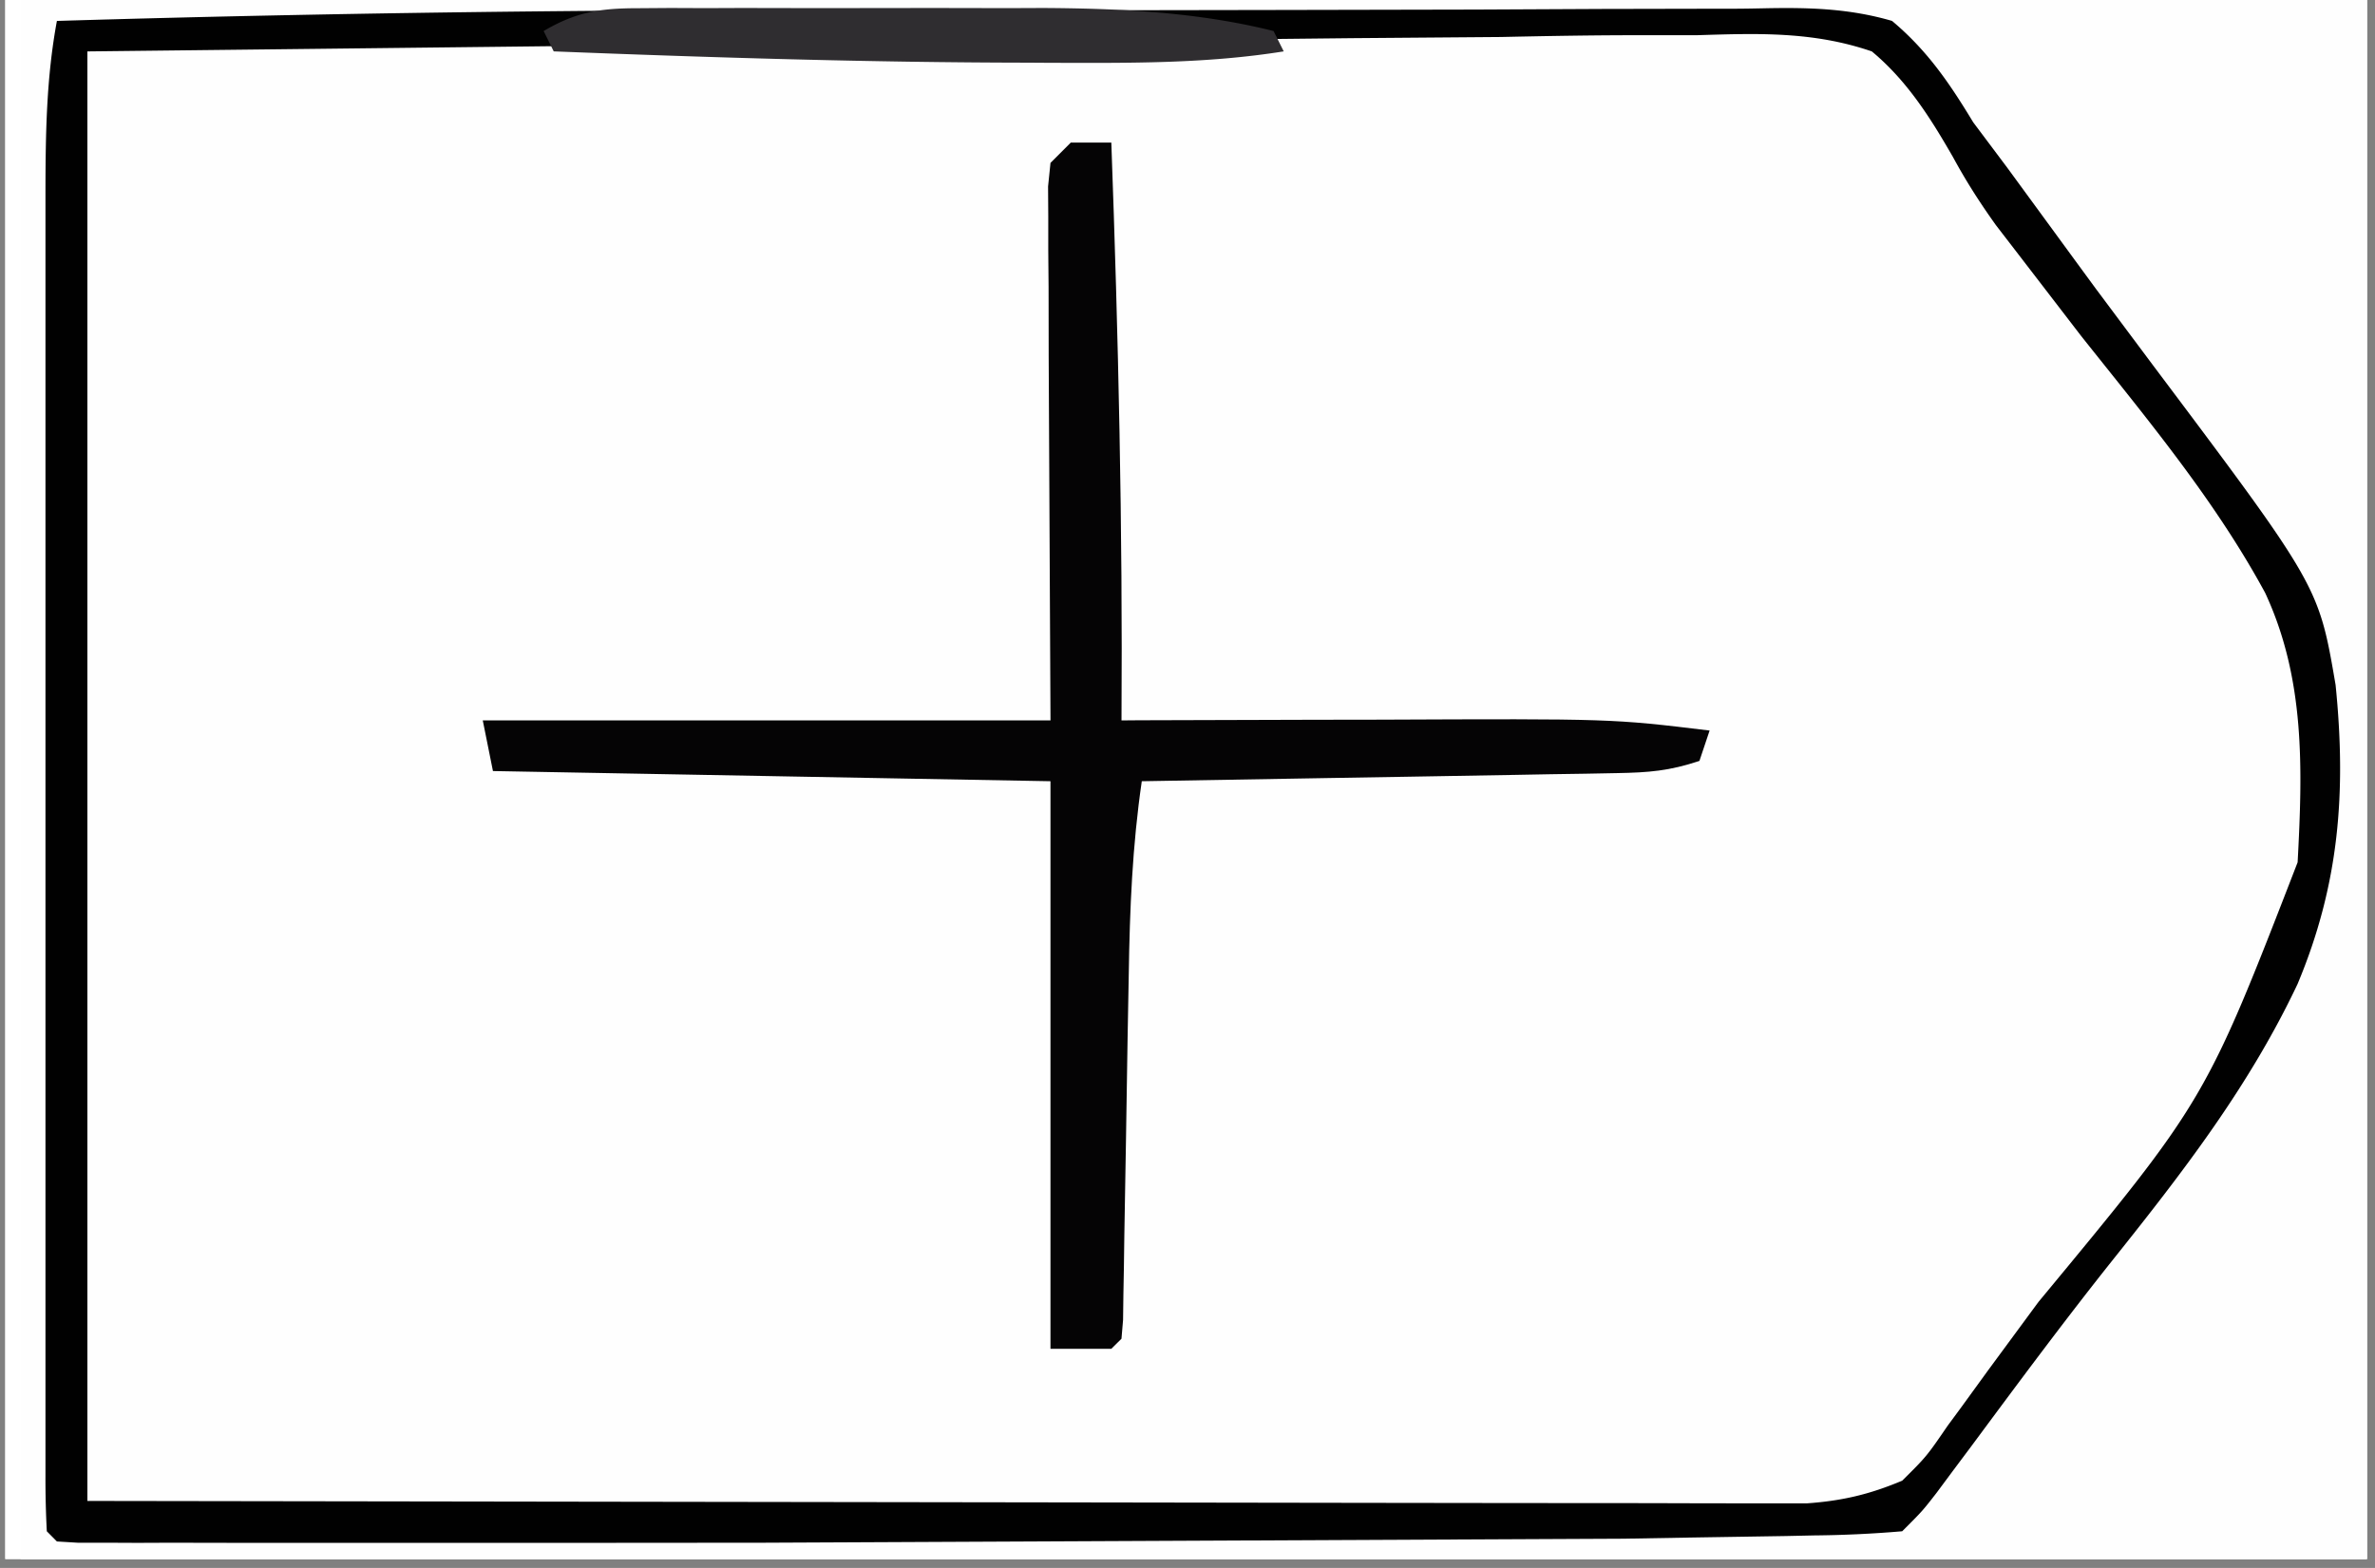
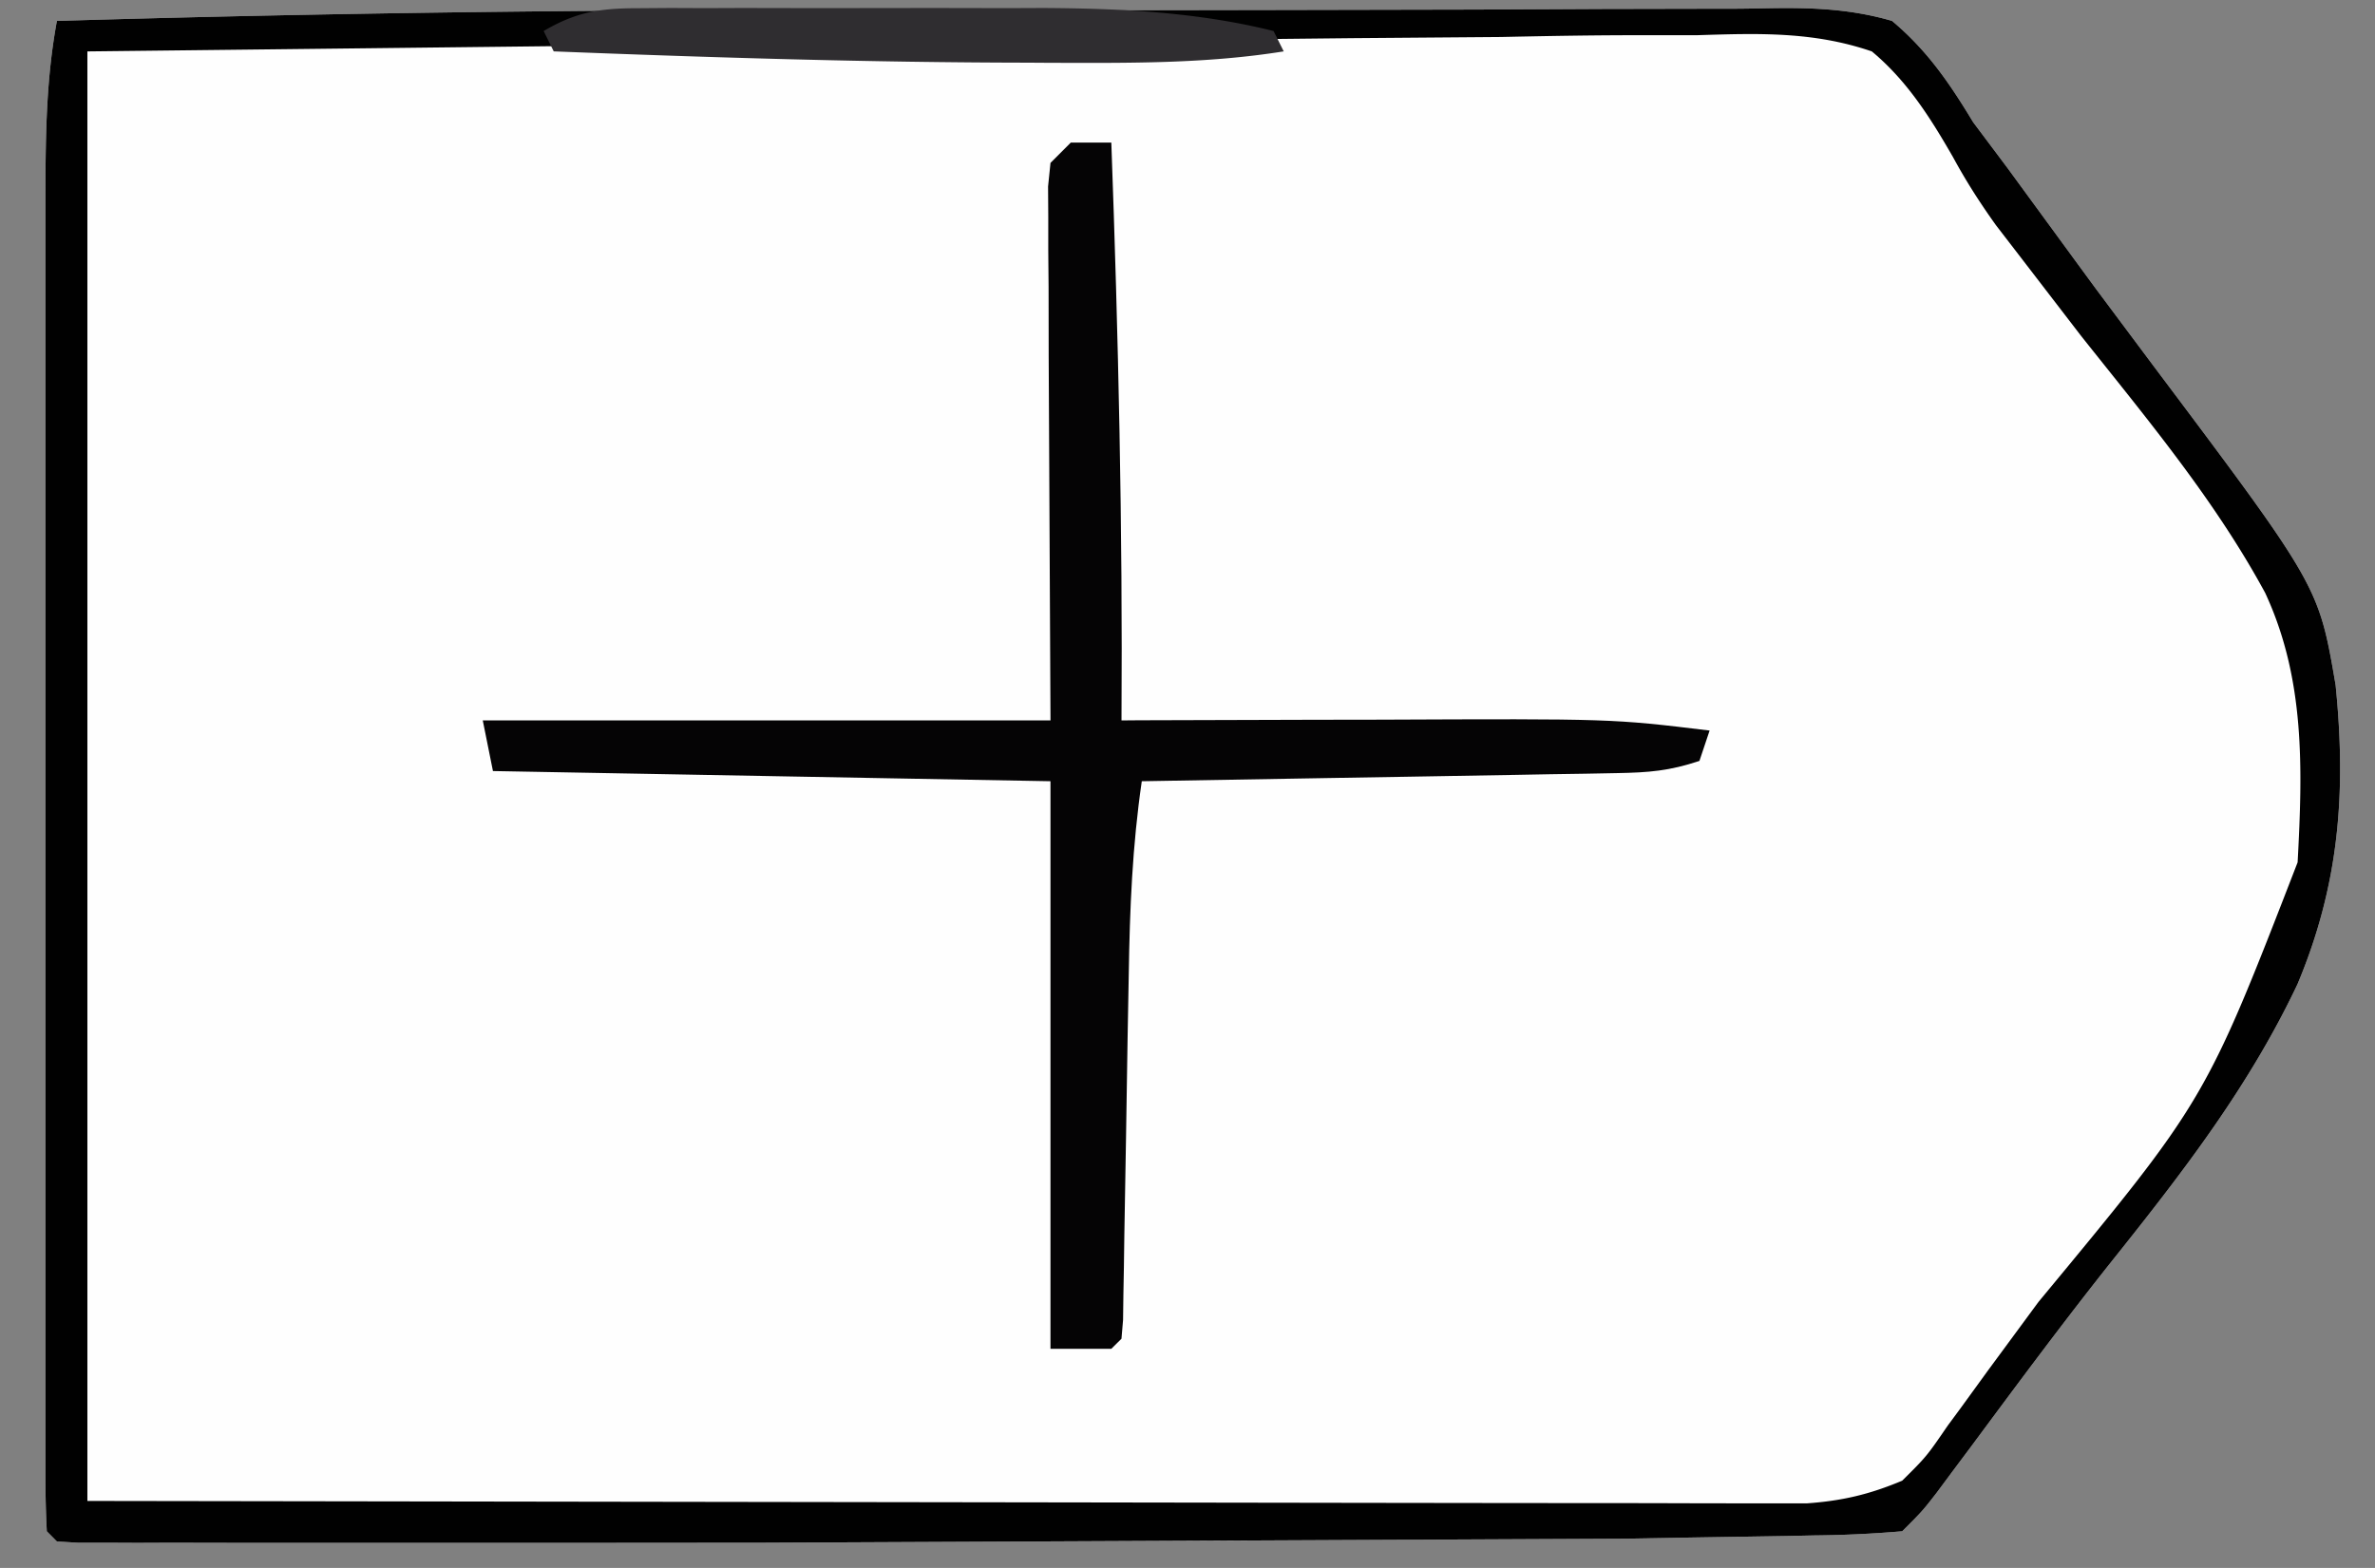
<svg xmlns="http://www.w3.org/2000/svg" width="265" zoomAndPan="magnify" viewBox="0 0 198.75 131.25" height="175" preserveAspectRatio="xMidYMid meet">
  <rect x="0" y="0" width="198.75" height="131.25" fill="#808080" stroke="none" />
  <style>.B{clip-rule:nonzero}</style>
  <defs>
    <clipPath id="A">
      <path d="M.441 0h197.621v130.504H.441zm0 0" class="B" />
    </clipPath>
    <clipPath id="B">
-       <path d="M1.734 0h196.328v130.504H1.734zm0 0" class="B" />
-     </clipPath>
+       </clipPath>
    <clipPath id="C">
      <path d="M3 0h195.063v130.504H3zm0 0" class="B" />
    </clipPath>
    <clipPath id="D">
      <path d="M45 0h153.063v12H45zm0 0" class="B" />
    </clipPath>
    <clipPath id="E">
      <path d="M87 0h111.063v130.504H87zm0 0" class="B" />
    </clipPath>
-     <path id="F" d="M.441 0h197.621v130.504H.441zm0 0" />
    <path id="G" d="M-19.875-13.125h238.5v157.5h-238.5z" />
  </defs>
  <g clip-path="url(#A)" fill="#fff">
    <use href="#F" />
    <use href="#F" />
  </g>
  <g clip-path="url(#B)">
    <g fill="#fff">
      <use href="#G" />
      <use href="#G" />
    </g>
    <use href="#G" fill="#fefefe" />
  </g>
  <g clip-path="url(#C)">
    <path fill="#fefefe" d="M4.762 185.883l5.887-.156 1.887-.02 6.313-.043 4.508-.035 41.195-.215 30.461-.176 21.402-.105 12.785-.082 12.043-.051 4.41-.035c4.348-.082 8.43-.047 12.68.918 3.027 2.145 4.871 4.492 6.793 7.637l2.035 2.719 1.781 2.586c4.266 6.125 8.801 12.035 13.398 17.914 6.207 8.039 11.352 15.887 13.324 25.992.816 8.465.125 15.914-3.391 23.758-3.223 7.031-7.676 12.957-12.457 18.969l-5.359 6.863-1.043 1.355c-3.074 3.984-5.996 8.078-8.875 12.203-3.348 4.773-3.348 4.773-5.355 6.43-2.984 1-5.34.957-8.492.957l-1.852.008h-6.145-4.402-11.953-12.504-21.004c-8.094-.008-16.195-.008-24.289 0H47.699 35.25 23.535 19.23c-1.949 0-3.906 0-5.863-.008h-3.312c-2.23-.082-4.027-.285-6.137-.957l-.043-49.07-.027-22.785-.016-19.855v-10.52l-.008-9.891-.012-3.641v-4.949-2.801l.105-2.07zm329.387-1.316l16.238-.426 10.723-.371c17.695-.879 17.695-.879 24.609 1.266 4.57 3.055 7.262 7.137 9.777 11.945l1.027 2.109c1.742 3.336 4.055 6.18 6.383 9.121l2.48 3.32 1.211 1.609 1.188 1.586 1.18 1.578c5.957 7.977 12.121 16.293 13.883 26.309.984 8.652-.379 17.145-3.824 25.141-3.332 6.73-7.793 12.602-12.469 18.449-4.02 5.039-7.828 10.227-11.617 15.441l-2.836 3.836c-.812 1.098-1.602 2.195-2.371 3.32-1.02 1.391-1.02 1.391-3.16 3.508-3.828.77-7.555.957-11.449.957l-3.25.008h-7.262-10.148-10.687-17.977c-6.879-.008-13.762-.008-20.641 0H287.34h-10.598c-15.168.016-30.293-.105-45.437-.965l-.043-43.437-.027-20.172-.008-17.605-.008-9.301c-.055-24.812-.055-24.812.93-35.91l19.188-.219 31.719-.293 14.992-.105 36.102-.699M84.348.871l21.793-.035 17.355-.035L134.043.75l9.918-.02c1.223.008 2.434-.008 3.656-.035 3.73-.078 7.129.008 10.715 1.055 2.949 2.469 4.816 5.215 6.793 8.484l2.84 3.789 2.781 3.801 3.082 4.215 1.578 2.152 4.824 6.461c13.805 18.395 13.805 18.395 15.223 26.684.902 8.953.316 16.676-3.18 25.027-4.027 8.527-9.562 15.707-15.426 23.051-4.082 5.125-7.988 10.395-11.891 15.664l-1.543 2.063-1.363 1.836c-1.168 1.504-1.168 1.504-2.867 3.203a97.36 97.36 0 0 1-7.387.348l-2.355.051-7.914.125-5.676.098-71.977.336-15.484.012H33.246h-8.949c-3.277 0-6.555 0-9.832-.012l-2.957.012-2.672-.012h-2.34l-1.734-.105-.844-.852a83.2 83.2 0 0 1-.113-4.629v-9.965-9.625-10.07-16.922-19.555-16.781-10.023-9.441-5.098c.008-4.863.07-9.539.957-14.32C31.289.953 57.813.723 84.348.871M687.77.898c1.578-.078 3.152-.105 4.719-.105l3.109-.008 3.445.008h3.605 9.844 10.371 17.496 20.012 17.293l10.273-.008 20.773.078h11.254l7.5.035 3.516-.016c3.563-.055 6.898.023 10.363.867 3.551 2.469 5.727 5.5 8.012 9.113l.875 1.938c2.039 4.145 4.535 7.605 7.395 11.219l2.508 3.34 1.223 1.629c13.813 18.492 13.813 18.492 15.379 28.305 1.098 9.73-.715 18.633-4.152 27.727-3.258 7.082-8.059 13.063-12.805 19.199l-7.773 10.441-2.914 3.949-1.371 1.852c-.832 1.16-1.629 2.336-2.391 3.539-1.047 1.633-1.047 1.633-3.137 4.18-3.762.949-7.465.957-11.332.957l-1.852.012c-2.027 0-4.066 0-6.102-.012l-4.383.012h-11.895-12.43c-6.961 0-13.914 0-20.871-.012l-24.156.012h-20.73-12.387c-3.879 0-7.75 0-11.629-.012l-4.285.012c-1.937 0-3.879 0-5.809-.012h-3.305l-2.406-.105-.852-.852c-1.078-6.977-.965-14.078-.957-21.129v-3.461-9.309-9.758-16.355-18.934-16.277-9.715-9.105-4.949-2.949l.012-2.574.105-1.914zM463.785 4.301l52.359-.496 32.035-.273 23.332-.187 12.355-.125 11.633-.07 4.262-.062c4.383-.113 8.277-.027 12.504 1.215 3.719 2.637 6.055 6.375 8.48 10.184l3.102 4.063 2.789 3.836 3.047 4.199 1.504 2.063 4.027 5.348c12.168 15.852 12.168 15.852 13.879 24.727.891 7.59-.34 14.594-3.227 21.66-3.824 7.934-8.781 14.879-14.211 21.766-3.516 4.492-6.852 9.105-10.211 13.699l-1.461 1.996-1.293 1.77-1.336 1.789-1.391 2.188-2.008 2.055c-2.258.469-3.996.664-6.262.68l-1.902.063-6.262.098-2.125.035-16.48.082h-5.41-11.344-11.289c-29.707.023-59.383-.445-89.098-.957zm-228.238 0c1.895-.117 3.801-.168 5.703-.195l1.832-.035 6.121-.082 4.363-.07 39.973-.398 26.875-.293 23.438-.238 12.406-.148a388.7 388.7 0 0 1 11.688-.09l4.27-.078c8.777-.301 8.777-.301 12.664 1.629 3.691 3.336 6.082 7.633 8.43 11.98 1.188 2.098 2.602 3.969 4.109 5.844l1.406 1.773 1.371 1.719c18.094 22.988 18.094 22.988 19.465 32.137.594 9.184-.371 17.543-4.137 25.988-5.531 10.379-13.441 20.254-21.012 29.25-1.273 1.684-1.273 1.684-2.285 4.086-1.762 3.25-3.328 5.727-6.508 7.711-6.871 1.984-14.449 1.277-21.527 1.152-2.176-.008-4.355 0-6.535.008-5.168 0-10.352-.035-15.52-.098l-18.781-.098-20.172-.07c-22.555-.125-45.09.285-67.637.797-.637-3.41-.957-6.633-.957-10.105l-.008-2.984.008-3.23-.008-3.437v-9.289-9.73-16.312-18.879-16.215-9.691-9.086-4.949l.008-2.941V7.055l.109-1.906zm229.078 184.125c1.852-.09 3.703-.105 5.551-.113h1.773l5.941-.012 4.23-.008 11.547-.008 9.637-.008 22.738-.012 23.449-.016 20.125-.02 12.027-.008h11.316l4.152-.008h5.676 3.207c2.938.219 5.23.797 7.961 1.91 1.477 1.418 1.477 1.418 2.68 3.129l1.391 1.93 1.445 2.098 3.133 4.41 1.613 2.285c2.07 2.906 4.207 5.758 6.348 8.609 17.109 22.855 17.109 22.855 18.488 32.285.063 2.16-.07 4.199-.309 6.352l-.184 2.188c-1.277 9.934-6.352 17.754-12.25 25.566l-7.117 9.137c-2.375 3.055-4.676 6.164-6.961 9.301l-1.105 1.496c-1.641 2.238-3.172 4.48-4.613 6.852-1.711 2.305-1.711 2.305-3.562 3.289-2.922.875-5.418.93-8.473.918l-1.824.012c-2.02 0-4.027-.012-6.047-.02h-4.34a2367.3 2367.3 0 0 1-11.777-.027l-12.309-.008-23.297-.035-26.531-.035-54.57-.09-.047-47.086-.023-21.863-.012-19.047-.008-10.09-.008-9.492-.008-3.488v-4.746-2.691l.105-1.984zm360.238-.945l4.375-.074 1.973-.059c2.906-.039 4.891.156 7.527 1.434 1.699 1.301 2.789 2.406 3.984 4.18l1.16 1.699 1.23 1.824 2.684 3.906 1.418 2.063c2.477 3.543 5.082 7.004 7.668 10.477 14.645 19.75 14.645 19.75 15.859 28.109.16 2.609.195 5.223.211 7.844l.055 2.082c.027 5.055-.949 9.148-2.816 13.832l-.816 2.125c-2.824 5.969-6.773 11.008-10.773 16.215-2.984 3.887-5.855 7.855-8.715 11.832l-1.371 1.895-1.305 1.824-1.266 1.746a113.18 113.18 0 0 0-2.344 3.434c-.977 1.445-2.031 2.828-3.102 4.199-3.516 1.266-7.215.957-10.898.938l-2.293-.008a693.63 693.63 0 0 1-4.941-.02l-7.883-.016-19.594-.055-16.508-.035-7.66-.027c-10.066-.023-20.074.285-30.125.824-4.391.223-8.793.328-13.191.426l-2.859.063-5.871.133-5.988.141-8.766.195-2.711.07-2.496.047-2.187.051c-1.965-.176-1.965-.176-3.867-.715l-1.488-1.16c-.754-3.383-.957-6.625-.957-10.09v-2.957l.008-3.215v-3.418l.008-9.227.012-9.66.016-18.289.02-20.82.043-42.816 2.508.008 78.293-.398 25.121-.246 8.617-.078 10.441-.09 9.563-.141" />
-     <path fill="#010101" d="M727.652 20.418c1.859.582 1.859.582 4.242 1.699l1.914 2.168 2.328 2.074c1.93.363 3.734.477 5.703.477 1.93.375 1.93.375 4.109 1.773l2.07 1.992c.691 2.434.691 2.434 1.035 5.18.656 3.258 1.277 5.508 3.145 8.27l6.313 6.387 2.188 2.195c2.816 2.781 2.816 2.781 5.977 5.121 2.25-.035 2.25-.035 4.25-.852 1.941-1.496 1.941-1.496 3.711-3.445l1.984-2.07c2.266-2.473 4.5-4.977 6.684-7.52.922-1.062 1.887-2.09 2.887-3.082.242-1.699.242-1.699.266-3.605.195-2.223.398-3.711 1.523-5.641 1.508-1.805 2.879-3.266 5.004-4.328l3.711-.215c2.055-.148 2.055-.148 3.922-.637 1.18-1.383 2.313-2.797 3.391-4.242 3.188-.691 3.188-.691 5.941-.852.691 1.809.691 1.809.852 4.242l-3.16 3.445c-1.887 2.879-1.957 6.164-2.312 9.539-.469 2.293-.469 2.293-1.477 3.859-1.535.977-1.535.977-3.746 1.117l-2.668.016c-2.434.301-3.984.543-6.152 1.543-4.34 3.418-7.836 7.758-11.359 11.98-1.773 2.063-3.648 3.949-5.605 5.836 1.363 3.48 3.875 5.738 6.516 8.273 3.551 3.469 6.941 6.977 10.113 10.801 1.281 1.508 1.281 1.508 3.727 2.984 1.824.266 1.824.266 3.773.32 2.027.188 2.027.188 3.867.531 2.172 1.648 2.172 1.648 3.395 3.391v1.703h1.699l-1.699 8.48 3.391 1.703.848.848c.039 1.977.039 3.961 0 5.934l-2.539.852-3.676-3.277-1.418-.965c-3.008-.141-3.008-.141-5.941 0-2.574-1.133-4.16-2.473-6.207-4.402l-1.426-2.383.16-3.238c.125-1.781.125-1.781-.16-3.551-1.566-2.648-3.746-4.652-5.941-6.785l-2.762-2.762-4.418-4.395c-2.348-2.309-4.516-4.551-6.395-7.27-4.531 1.938-7.766 5.527-11.262 8.926l-2.523 2.363c-2.789 2.551-5.312 5.074-7.422 8.219-.504 2.633-.504 4.695-.168 7.332l.168 2.004c-1.434 3.027-1.434 3.027-2.586 4.188-3.117 1.699-6.605 1.816-10.094 2.082-2.703.328-2.703.328-4.633 2.266l-1.355 1.648-2.547-.852c-.109-2.859-.109-2.859 0-5.934l1.699-1.699c.195-1.672.195-1.672.211-3.551.203-2.328.48-3.824 1.664-5.844 1.871-2.27 3.535-3.898 6.129-5.297 1.656-.434 3.313-.832 4.984-1.195 3.598-1.238 5.199-2.691 7.793-5.43l1.203-1.258c2.816-2.957 5.547-5.992 8.184-9.109 1.203-1.383 2.461-2.676 3.762-3.953-1.266-3.098-3.027-4.746-5.559-6.898-3.16-2.719-5.711-5.473-8.281-8.746-1.777-2.207-1.777-2.207-3.973-3.871-2.914-.719-5.687-.992-8.68-1.25l-2.348-.449c-1.945-2.695-2.383-4.43-2.742-7.687l-.18-1.754c-.203-3.312-.203-3.312-2.223-5.508l-1.645-2.02c-.266-2.754-.266-2.754 0-5.094zM84.348.871l21.793-.035 17.355-.035L134.043.75l9.918-.02c1.223.008 2.434-.008 3.656-.035 3.73-.078 7.129.008 10.715 1.055 2.949 2.469 4.816 5.215 6.793 8.484l2.84 3.789 2.781 3.801 3.082 4.215 1.578 2.152 4.824 6.461c13.805 18.395 13.805 18.395 15.223 26.684.902 8.953.316 16.676-3.18 25.027-4.027 8.527-9.562 15.707-15.426 23.051-4.082 5.125-7.988 10.395-11.891 15.664l-1.543 2.063-1.363 1.836c-1.168 1.504-1.168 1.504-2.867 3.203a97.36 97.36 0 0 1-7.387.348l-2.355.051-7.914.125-5.676.098-71.977.336-15.484.012H33.246h-8.949c-3.277 0-6.555 0-9.832-.012l-2.957.012-2.672-.012h-2.34l-1.734-.105-.844-.852a83.2 83.2 0 0 1-.113-4.629v-9.965-9.625-10.07-16.922-19.555-16.781-10.023-9.441-5.098c.008-4.863.07-9.539.957-14.32C31.289.953 57.813.723 84.348.871M7.313 4.301v121.34l51.926.078 31.762.047 23.129.035 12.246.016 11.52.008 4.234.012 5.781.008h3.27c2.973-.211 5.258-.746 8.004-1.902 2.035-2.02 2.035-2.02 3.816-4.617l1.063-1.441 2.328-3.207 4.195-5.695c13.977-16.887 13.977-16.887 21.688-36.801.418-7.84.637-15.348-2.719-22.559-4.223-7.793-9.898-14.574-15.398-21.5l-5.43-7.066-1.699-2.207c-1.363-1.91-2.488-3.664-3.594-5.699-1.895-3.297-3.844-6.395-6.793-8.848-4.914-1.684-9.535-1.516-14.672-1.355h-4.418c-3.977-.008-7.953.063-11.93.148l-12.484.098-23.617.25-31.937.293-50.27.566M343.234.703L353.656.66l12.309-.035 4.531-.02 6.191-.008 1.824-.016c2.762.016 4.613.301 7.109 1.531 1.699 1.266 2.844 2.371 4.082 4.074l1.195 1.617 1.242 1.746 2.707 3.691 1.383 1.914 5.207 6.941 6.348 8.504 1.363 1.852c12.336 16.754 12.336 16.754 13.902 25.301.578 8.793.301 16.445-3.391 24.609l-.937 2.133c-4.191 8.441-10.352 15.844-16.027 23.316l-1.836 2.418-10.395 13.637c-1.371 1.711-1.371 1.711-2.32 3.551l-1.574 1.613a34.42 34.42 0 0 1-6.164.406l-1.922.012c-2.125.008-4.25-.012-6.375-.035l-4.57.008c-4.133 0-8.27-.027-12.406-.047l-12.961-.023-24.555-.07-27.957-.082-57.512-.168c-.746-3.207-.941-6.137-.914-9.422l.02-3.152.035-3.445.016-3.641.082-9.855.078-10.316.152-19.52.176-22.219.355-45.711L343.234.703M235.547 4.301c-.824 2.746-.957 5.223-.957 8.086l-.008 2.887.008 3.16-.008 3.34v9.059 9.484 15.93 18.402 15.816 9.441l.008 10.527-.008 3.145.008 2.914V119c.117 2.547.488 4.977.957 7.48l1.445-.027 69.52-.715 20.164.07 17.152.125 17.051.078 6.387.07c9.332.309 9.332.309 18.453-1.293 3.348-2.125 5.082-4.801 7.031-8.191l1.461-2.844c1.188-1.629 2.41-3.238 3.656-4.824l2.859-3.844 2.453-3.305c11.008-14.754 11.008-14.754 16.48-32.145.574-7.109.418-13.797-2.543-20.367-3.504-6.715-8.375-12.566-13.043-18.492a604.71 604.71 0 0 1-11.297-14.867l-1.516-2.039-1.418-1.93-1.23-1.684c-1.195-1.715-1.195-1.715-2.168-3.914l-1.566-2.043c-2.746-.637-2.746-.637-5.977-.516l-1.859-.008c-2.055-.008-4.109.02-6.164.035h-4.418l-12 .055-12.531.035-23.746.086-27.027.098-55.609.215M4.762 185.883a118.68 118.68 0 0 1 5.887-.156l1.887-.02 6.313-.043 4.508-.035 41.195-.215 30.461-.176 21.402-.105 12.785-.082 12.043-.051 4.41-.035c4.348-.082 8.43-.047 12.68.918 3.027 2.145 4.871 4.492 6.793 7.637l2.035 2.719 1.781 2.586c4.266 6.125 8.801 12.035 13.398 17.914 6.207 8.039 11.352 15.887 13.324 25.992.816 8.465.125 15.914-3.391 23.758-3.223 7.031-7.676 12.957-12.457 18.969l-5.359 6.863-1.043 1.355c-3.074 3.984-5.996 8.078-8.875 12.203-3.348 4.773-3.348 4.773-5.355 6.43-2.984 1-5.34.957-8.492.957l-1.852.008h-6.145-4.402-11.953-12.504-21.004c-8.094-.008-16.195-.008-24.289 0H47.699 35.25 23.535 19.23c-1.949 0-3.906 0-5.863-.008h-3.312c-2.23-.082-4.027-.285-6.137-.957l-.043-49.07-.027-22.785-.016-19.855v-10.52l-.008-9.891-.012-3.641v-4.949-2.801l.105-2.07zm142.742 1.242c-5.836.699-11.699.559-17.57.539l-3.957-.008a2034.99 2034.99 0 0 1-8.465-.02l-13.398-.016-28.398-.047-30.719-.043c-4.434 0-8.871-.008-13.316-.027-2.754 0-5.508-.008-8.262-.008-1.273 0-2.559 0-3.832-.008-1.746 0-3.492-.008-5.234-.008h-2.957c-2.453-.012-2.453-.012-4.934.945l.344 81.941.082 7.813.133 12.422.043 4.648.07 6.395.02 1.914c-.008 3.215-.008 3.215 1.008 6.207l20.059.035h32.887 3.063l12.309-.016 33.223.07 17.305.063 9.73.07 10.625.027 3.074.086c2.914-.043 5.152-.219 7.898-1.184 3.125-2.766 5.359-5.863 7.641-9.336l3.129-4.293 1.645-2.32a200.93 200.93 0 0 1 4.871-6.281c10.805-13.293 10.805-13.293 16.469-29.258.824-8.875.391-17.437-3.203-25.727-2.098-3.621-4.516-6.863-7.109-10.141-2.145-2.707-4.215-5.48-6.305-8.234l-5.27-6.879a267.29 267.29 0 0 1-6.305-8.547l-1.363-1.895-2.437-3.508c-1.937-2.699-3.141-3.934-6.234-5.332-3.16-.574-3.16-.574-6.355-.043M589.559.918l2.367.008 4.105.027c3.012.016 5.953-.098 8.938-.406 2.895-.293 5.363-.437 8.18.344 6.086 3.172 9.98 10.734 13.637 16.277 1.93 2.902 3.969 5.711 6.039 8.52l4.059 5.621 5.012 6.855 1.176 1.594 3.109 4.16c2.852 4.66 4.348 9.133 4.566 14.605l-.043 4.27-.027 2.266c-.195 9.199-1.973 16.551-6.57 24.555-3.273 5.332-6.984 10.281-10.848 15.199l-4.93 6.48-1.34 1.809-2.531 3.426-2.371 3.125a106 106 0 0 0-2.598 3.516c-1.449 1.895-2.852 3.48-4.684 5.012-2.762.949-5.34.906-8.242.844l-2.543.027h-5.641c-3.266-.02-6.543 0-9.812.035l-21.293.063h-10.715c-5.977 0-11.945 0-17.922-.012l-20.687.012H500.09h-10.625c-3.32 0-6.641 0-9.953-.012l-3.648.012c-1.656 0-3.312 0-4.977-.012h-2.809c-2.629-.105-5.109-.469-7.695-.957l-.043-49.078-.02-22.785-.016-19.852-.008-10.512v-9.895l-.012-3.637V7.469 4.664l.098-2.066.852-.848a97.65 97.65 0 0 1 4.656-.133l3.074-.027 3.391-.008 3.551-.027 9.695-.062 10.184-.062 17.145-.105 24.016-.152 35.906-.211 16.707-.043M463.785 4.301v121.34l91.859.957h11.406 11.211 5.223c8.066.008 16.137-.02 24.191-.355l1.773-.043c1.859-.062 1.859-.062 4.508-.559 2.922-1.922 4.496-3.984 6.313-6.953l1.441-2.09 2.816-4.223c1.523-2.348 3.152-4.605 4.801-6.855l3.098-4.355c1.207-1.711 2.445-3.402 3.711-5.066 5.668-7.437 10.441-15.594 12.609-24.77.746-5.988 1.035-12.078-1.098-17.809-3.941-8.926-10.156-16.668-16.062-24.344l-4.27-5.676-2.594-3.508-1.133-1.531-2.293-2.969c-1.398-1.859-1.398-1.859-2.809-4.187-1.875-2.797-3.613-4.879-6.223-7.004-4.844-1.34-9.512-1.187-14.496-1.062h-4.395c-3.957-.012-7.914.051-11.871.113l-12.426.07-23.5.203-31.773.23-50.02.445" />
+     <path fill="#010101" d="M727.652 20.418c1.859.582 1.859.582 4.242 1.699l1.914 2.168 2.328 2.074c1.93.363 3.734.477 5.703.477 1.93.375 1.93.375 4.109 1.773l2.07 1.992c.691 2.434.691 2.434 1.035 5.18.656 3.258 1.277 5.508 3.145 8.27l6.313 6.387 2.188 2.195c2.816 2.781 2.816 2.781 5.977 5.121 2.25-.035 2.25-.035 4.25-.852 1.941-1.496 1.941-1.496 3.711-3.445l1.984-2.07c2.266-2.473 4.5-4.977 6.684-7.52.922-1.062 1.887-2.09 2.887-3.082.242-1.699.242-1.699.266-3.605.195-2.223.398-3.711 1.523-5.641 1.508-1.805 2.879-3.266 5.004-4.328l3.711-.215c2.055-.148 2.055-.148 3.922-.637 1.18-1.383 2.313-2.797 3.391-4.242 3.188-.691 3.188-.691 5.941-.852.691 1.809.691 1.809.852 4.242l-3.16 3.445c-1.887 2.879-1.957 6.164-2.312 9.539-.469 2.293-.469 2.293-1.477 3.859-1.535.977-1.535.977-3.746 1.117l-2.668.016c-2.434.301-3.984.543-6.152 1.543-4.34 3.418-7.836 7.758-11.359 11.98-1.773 2.063-3.648 3.949-5.605 5.836 1.363 3.48 3.875 5.738 6.516 8.273 3.551 3.469 6.941 6.977 10.113 10.801 1.281 1.508 1.281 1.508 3.727 2.984 1.824.266 1.824.266 3.773.32 2.027.188 2.027.188 3.867.531 2.172 1.648 2.172 1.648 3.395 3.391v1.703h1.699l-1.699 8.48 3.391 1.703.848.848c.039 1.977.039 3.961 0 5.934l-2.539.852-3.676-3.277-1.418-.965c-3.008-.141-3.008-.141-5.941 0-2.574-1.133-4.16-2.473-6.207-4.402l-1.426-2.383.16-3.238c.125-1.781.125-1.781-.16-3.551-1.566-2.648-3.746-4.652-5.941-6.785l-2.762-2.762-4.418-4.395c-2.348-2.309-4.516-4.551-6.395-7.27-4.531 1.938-7.766 5.527-11.262 8.926l-2.523 2.363c-2.789 2.551-5.312 5.074-7.422 8.219-.504 2.633-.504 4.695-.168 7.332l.168 2.004c-1.434 3.027-1.434 3.027-2.586 4.188-3.117 1.699-6.605 1.816-10.094 2.082-2.703.328-2.703.328-4.633 2.266l-1.355 1.648-2.547-.852c-.109-2.859-.109-2.859 0-5.934l1.699-1.699c.195-1.672.195-1.672.211-3.551.203-2.328.48-3.824 1.664-5.844 1.871-2.27 3.535-3.898 6.129-5.297 1.656-.434 3.313-.832 4.984-1.195 3.598-1.238 5.199-2.691 7.793-5.43l1.203-1.258c2.816-2.957 5.547-5.992 8.184-9.109 1.203-1.383 2.461-2.676 3.762-3.953-1.266-3.098-3.027-4.746-5.559-6.898-3.16-2.719-5.711-5.473-8.281-8.746-1.777-2.207-1.777-2.207-3.973-3.871-2.914-.719-5.687-.992-8.68-1.25l-2.348-.449c-1.945-2.695-2.383-4.43-2.742-7.687l-.18-1.754c-.203-3.312-.203-3.312-2.223-5.508l-1.645-2.02c-.266-2.754-.266-2.754 0-5.094zM84.348.871l21.793-.035 17.355-.035L134.043.75l9.918-.02c1.223.008 2.434-.008 3.656-.035 3.73-.078 7.129.008 10.715 1.055 2.949 2.469 4.816 5.215 6.793 8.484l2.84 3.789 2.781 3.801 3.082 4.215 1.578 2.152 4.824 6.461c13.805 18.395 13.805 18.395 15.223 26.684.902 8.953.316 16.676-3.18 25.027-4.027 8.527-9.562 15.707-15.426 23.051-4.082 5.125-7.988 10.395-11.891 15.664l-1.543 2.063-1.363 1.836c-1.168 1.504-1.168 1.504-2.867 3.203a97.36 97.36 0 0 1-7.387.348l-2.355.051-7.914.125-5.676.098-71.977.336-15.484.012H33.246h-8.949c-3.277 0-6.555 0-9.832-.012l-2.957.012-2.672-.012h-2.34l-1.734-.105-.844-.852a83.2 83.2 0 0 1-.113-4.629v-9.965-9.625-10.07-16.922-19.555-16.781-10.023-9.441-5.098c.008-4.863.07-9.539.957-14.32C31.289.953 57.813.723 84.348.871M7.313 4.301v121.34l51.926.078 31.762.047 23.129.035 12.246.016 11.52.008 4.234.012 5.781.008h3.27c2.973-.211 5.258-.746 8.004-1.902 2.035-2.02 2.035-2.02 3.816-4.617l1.063-1.441 2.328-3.207 4.195-5.695c13.977-16.887 13.977-16.887 21.688-36.801.418-7.84.637-15.348-2.719-22.559-4.223-7.793-9.898-14.574-15.398-21.5l-5.43-7.066-1.699-2.207c-1.363-1.91-2.488-3.664-3.594-5.699-1.895-3.297-3.844-6.395-6.793-8.848-4.914-1.684-9.535-1.516-14.672-1.355h-4.418c-3.977-.008-7.953.063-11.93.148l-12.484.098-23.617.25-31.937.293-50.27.566M343.234.703L353.656.66l12.309-.035 4.531-.02 6.191-.008 1.824-.016c2.762.016 4.613.301 7.109 1.531 1.699 1.266 2.844 2.371 4.082 4.074l1.195 1.617 1.242 1.746 2.707 3.691 1.383 1.914 5.207 6.941 6.348 8.504 1.363 1.852c12.336 16.754 12.336 16.754 13.902 25.301.578 8.793.301 16.445-3.391 24.609l-.937 2.133c-4.191 8.441-10.352 15.844-16.027 23.316l-1.836 2.418-10.395 13.637c-1.371 1.711-1.371 1.711-2.32 3.551l-1.574 1.613a34.42 34.42 0 0 1-6.164.406l-1.922.012c-2.125.008-4.25-.012-6.375-.035l-4.57.008c-4.133 0-8.27-.027-12.406-.047l-12.961-.023-24.555-.07-27.957-.082-57.512-.168c-.746-3.207-.941-6.137-.914-9.422l.02-3.152.035-3.445.016-3.641.082-9.855.078-10.316.152-19.52.176-22.219.355-45.711L343.234.703M235.547 4.301c-.824 2.746-.957 5.223-.957 8.086l-.008 2.887.008 3.16-.008 3.34v9.059 9.484 15.93 18.402 15.816 9.441l.008 10.527-.008 3.145.008 2.914V119c.117 2.547.488 4.977.957 7.48l1.445-.027 69.52-.715 20.164.07 17.152.125 17.051.078 6.387.07c9.332.309 9.332.309 18.453-1.293 3.348-2.125 5.082-4.801 7.031-8.191l1.461-2.844c1.188-1.629 2.41-3.238 3.656-4.824l2.859-3.844 2.453-3.305c11.008-14.754 11.008-14.754 16.48-32.145.574-7.109.418-13.797-2.543-20.367-3.504-6.715-8.375-12.566-13.043-18.492a604.71 604.71 0 0 1-11.297-14.867l-1.516-2.039-1.418-1.93-1.23-1.684c-1.195-1.715-1.195-1.715-2.168-3.914l-1.566-2.043c-2.746-.637-2.746-.637-5.977-.516l-1.859-.008c-2.055-.008-4.109.02-6.164.035h-4.418l-12 .055-12.531.035-23.746.086-27.027.098-55.609.215M4.762 185.883a118.68 118.68 0 0 1 5.887-.156l1.887-.02 6.313-.043 4.508-.035 41.195-.215 30.461-.176 21.402-.105 12.785-.082 12.043-.051 4.41-.035c4.348-.082 8.43-.047 12.68.918 3.027 2.145 4.871 4.492 6.793 7.637l2.035 2.719 1.781 2.586c4.266 6.125 8.801 12.035 13.398 17.914 6.207 8.039 11.352 15.887 13.324 25.992.816 8.465.125 15.914-3.391 23.758-3.223 7.031-7.676 12.957-12.457 18.969l-5.359 6.863-1.043 1.355c-3.074 3.984-5.996 8.078-8.875 12.203-3.348 4.773-3.348 4.773-5.355 6.43-2.984 1-5.34.957-8.492.957l-1.852.008h-6.145-4.402-11.953-12.504-21.004c-8.094-.008-16.195-.008-24.289 0H47.699 35.25 23.535 19.23c-1.949 0-3.906 0-5.863-.008h-3.312c-2.23-.082-4.027-.285-6.137-.957l-.043-49.07-.027-22.785-.016-19.855v-10.52l-.008-9.891-.012-3.641v-4.949-2.801l.105-2.07zm142.742 1.242c-5.836.699-11.699.559-17.57.539l-3.957-.008a2034.99 2034.99 0 0 1-8.465-.02l-13.398-.016-28.398-.047-30.719-.043c-4.434 0-8.871-.008-13.316-.027-2.754 0-5.508-.008-8.262-.008-1.273 0-2.559 0-3.832-.008-1.746 0-3.492-.008-5.234-.008h-2.957c-2.453-.012-2.453-.012-4.934.945l.344 81.941.082 7.813.133 12.422.043 4.648.07 6.395.02 1.914c-.008 3.215-.008 3.215 1.008 6.207l20.059.035h32.887 3.063l12.309-.016 33.223.07 17.305.063 9.73.07 10.625.027 3.074.086c2.914-.043 5.152-.219 7.898-1.184 3.125-2.766 5.359-5.863 7.641-9.336l3.129-4.293 1.645-2.32a200.93 200.93 0 0 1 4.871-6.281c10.805-13.293 10.805-13.293 16.469-29.258.824-8.875.391-17.437-3.203-25.727-2.098-3.621-4.516-6.863-7.109-10.141-2.145-2.707-4.215-5.48-6.305-8.234l-5.27-6.879a267.29 267.29 0 0 1-6.305-8.547l-1.363-1.895-2.437-3.508c-1.937-2.699-3.141-3.934-6.234-5.332-3.16-.574-3.16-.574-6.355-.043M589.559.918l2.367.008 4.105.027c3.012.016 5.953-.098 8.938-.406 2.895-.293 5.363-.437 8.18.344 6.086 3.172 9.98 10.734 13.637 16.277 1.93 2.902 3.969 5.711 6.039 8.52l4.059 5.621 5.012 6.855 1.176 1.594 3.109 4.16c2.852 4.66 4.348 9.133 4.566 14.605l-.043 4.27-.027 2.266c-.195 9.199-1.973 16.551-6.57 24.555-3.273 5.332-6.984 10.281-10.848 15.199l-4.93 6.48-1.34 1.809-2.531 3.426-2.371 3.125a106 106 0 0 0-2.598 3.516c-1.449 1.895-2.852 3.48-4.684 5.012-2.762.949-5.34.906-8.242.844l-2.543.027h-5.641c-3.266-.02-6.543 0-9.812.035l-21.293.063h-10.715c-5.977 0-11.945 0-17.922-.012l-20.687.012H500.09h-10.625c-3.32 0-6.641 0-9.953-.012l-3.648.012c-1.656 0-3.312 0-4.977-.012h-2.809c-2.629-.105-5.109-.469-7.695-.957l-.043-49.078-.02-22.785-.016-19.852-.008-10.512v-9.895l-.012-3.637V7.469 4.664l.098-2.066.852-.848a97.65 97.65 0 0 1 4.656-.133M463.785 4.301v121.34l91.859.957h11.406 11.211 5.223c8.066.008 16.137-.02 24.191-.355l1.773-.043c1.859-.062 1.859-.062 4.508-.559 2.922-1.922 4.496-3.984 6.313-6.953l1.441-2.09 2.816-4.223c1.523-2.348 3.152-4.605 4.801-6.855l3.098-4.355c1.207-1.711 2.445-3.402 3.711-5.066 5.668-7.437 10.441-15.594 12.609-24.77.746-5.988 1.035-12.078-1.098-17.809-3.941-8.926-10.156-16.668-16.062-24.344l-4.27-5.676-2.594-3.508-1.133-1.531-2.293-2.969c-1.398-1.859-1.398-1.859-2.809-4.187-1.875-2.797-3.613-4.879-6.223-7.004-4.844-1.34-9.512-1.187-14.496-1.062h-4.395c-3.957-.012-7.914.051-11.871.113l-12.426.07-23.5.203-31.773.23-50.02.445" />
  </g>
  <path fill="#050405" d="M89.609 11.934H93c.586 16.133.957 32.227.852 48.371l1.418-.012 14.699-.043 5.469-.008c19.445-.082 19.445-.082 27.629.91l-.852 2.543c-2.523.84-4.25.973-6.887 1.02l-2.676.051-2.887.043-2.957.055-9.359.16-6.34.105-15.559.266c-.789 5.395-1.008 10.688-1.09 16.145l-.098 5.375-.133 8.414-.141 8.164-.035 2.566-.043 2.348-.027 2.082-.133 1.574-.852.844h-5.09V65.395l-46.656-.852-.852-4.238H87.91l-.152-30.57-.008-5.73-.027-3.027v-2.871l-.016-2.496.203-1.977zm0 0" />
  <g clip-path="url(#D)">
    <path fill="#2f2d30" d="M53.375.688l2.727-.02 2.93.012 3.047-.012 6.395.012L78.16.668l6.227.012 2.887-.012c6.48.035 12.996.348 19.301 1.93l.852 1.703c-6.508 1.043-12.992.973-19.57.957l-1.824-.012c-13.238-.016-26.469-.426-39.695-.945l-.844-1.703C48.211.996 50.23.688 53.375.688M687.77.898a97.52 97.52 0 0 1 4.773-.105l3.109-.008 3.398.008 3.508-.008 7.41.008h9.309c14.121-.02 28.203.176 42.316.957v.848c-4.895 1.027-9.738 1.039-14.715 1.117l-2.852.055-6.004.105-8.961.16-37.891.266v1.691l-2.551.848-.852 4.242h-.84l-.055-4.613-.035-2.594.09-2.125zm0 0" />
  </g>
  <g clip-path="url(#E)">
-     <path fill="#010101" d="M504.508 185.035v4.242l-7.215.051-2.031.02c-4.355.016-8.508-.293-12.812-.922v-2.543l10.07-.422 2.902-.125 2.773-.117 2.551-.105c1.258-.051 2.504-.078 3.762-.078m30.543-29.703h10.18c-.687 3.465-1.512 6.297-2.805 9.547l-1.055 2.719-1.23 2.16c-1.844.734-1.844.734-3.391.852.512-3.27 1.496-5.82 3.02-8.75l1.168-2.277.902-1.699-6.789.852zM87.066-30.492h5.094l1.691 16.125H87.91l.848-1.699c.363-5.059.348-9.699-1.691-14.426" />
-   </g>
+     </g>
</svg>